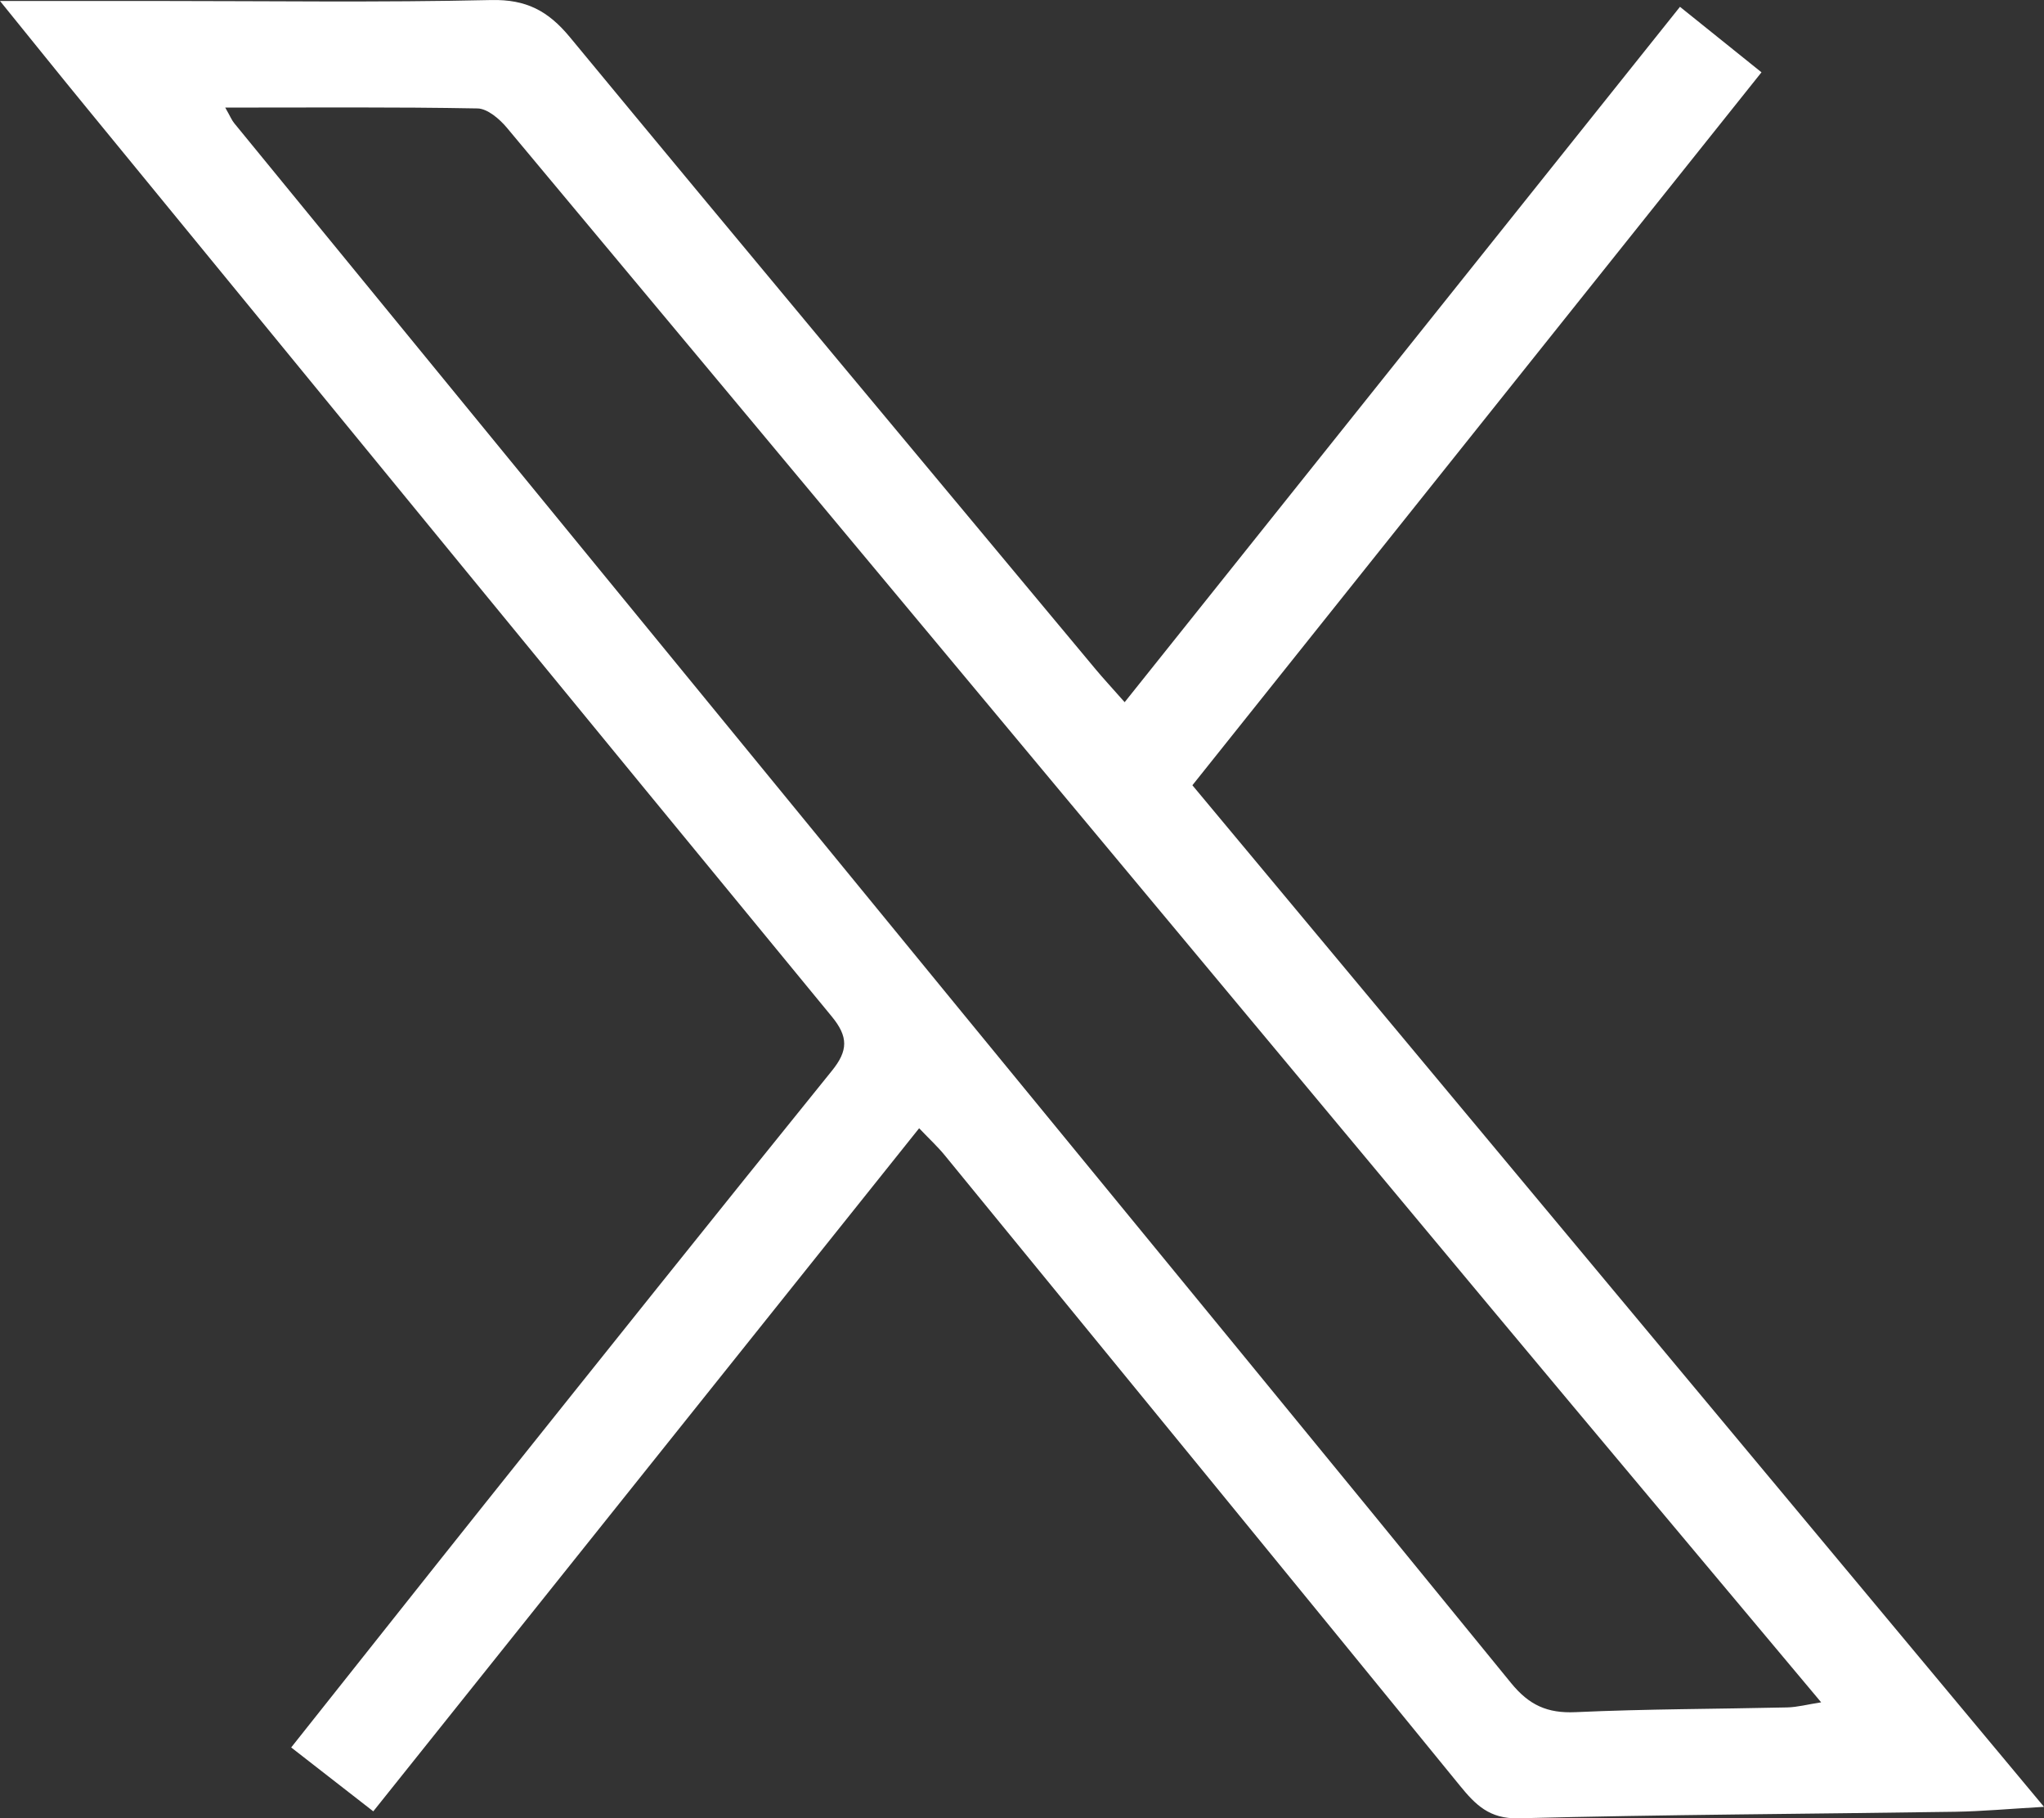
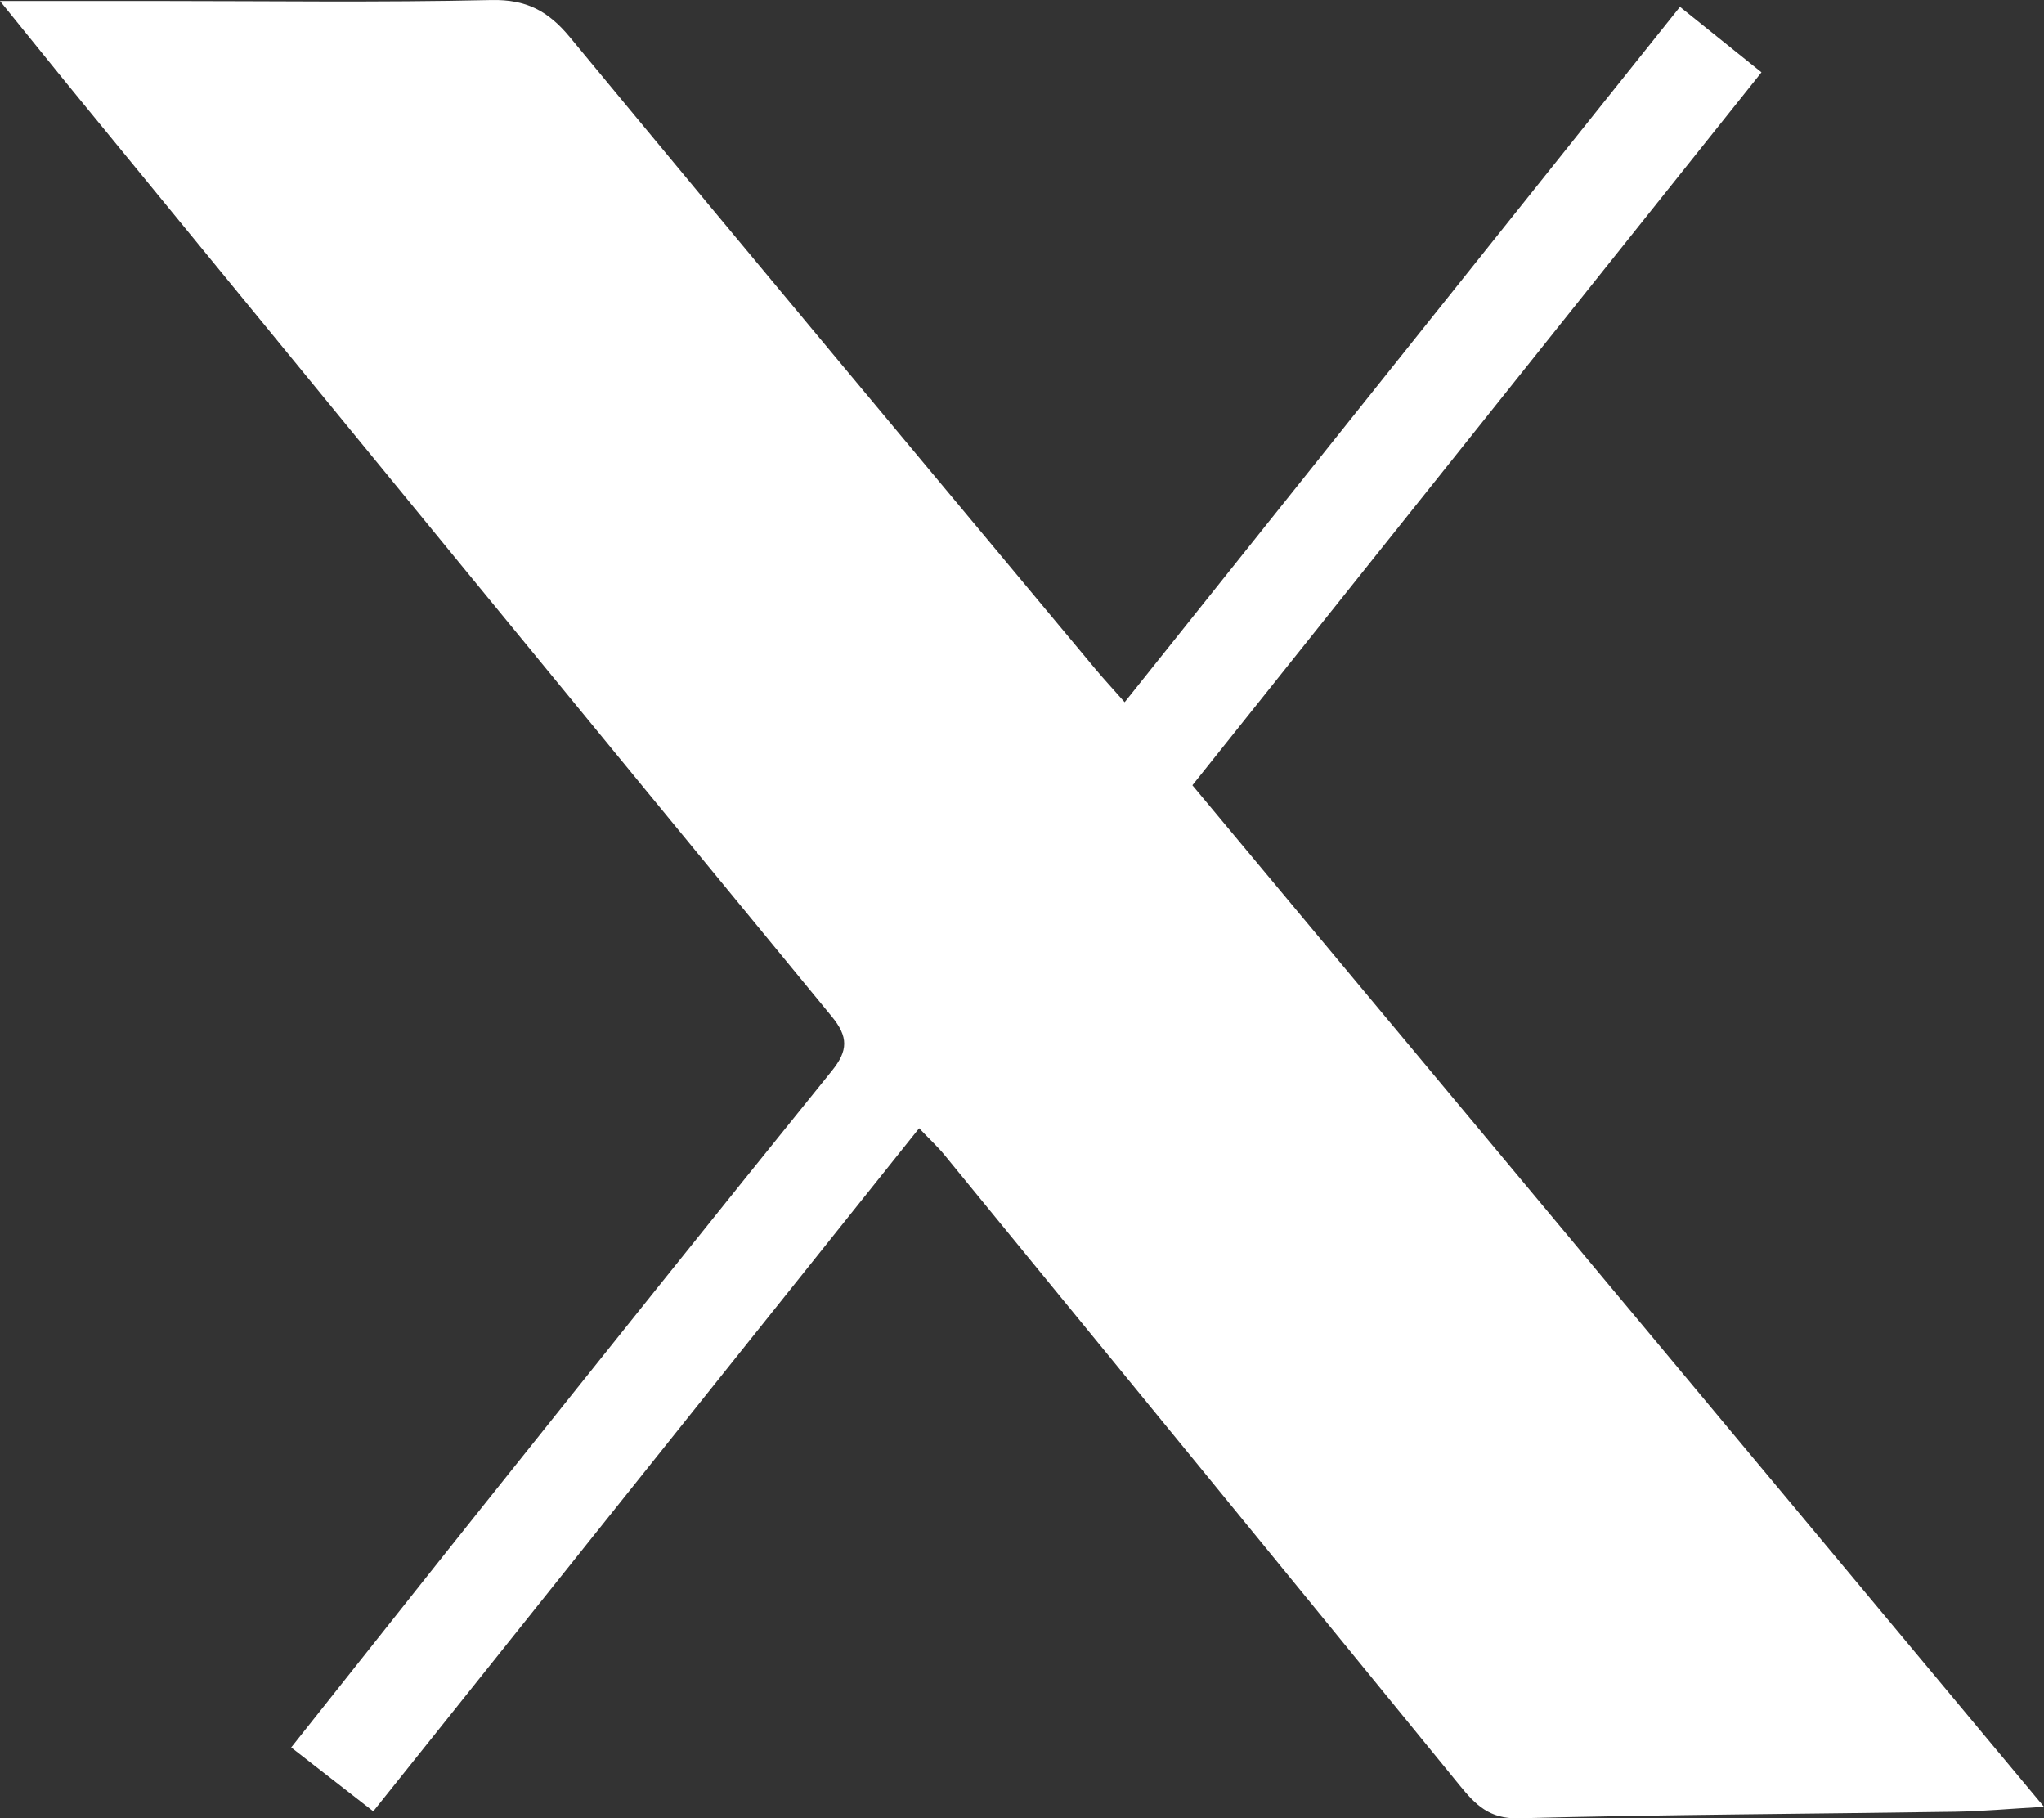
<svg xmlns="http://www.w3.org/2000/svg" id="Layer_2" width="1155.29" height="1027.47" viewBox="0 0 1155.29 1027.47">
  <rect x="0" y="0" width="1155.29" height="1027.47" fill="#333333" stroke="none" />
  <g id="Layer_2-2">
    <g id="Layer_1-2">
-       <path d="M635.65,396.8C741.01,264.92,844.51,135.35,949.54,3.85c15.63,12.51,30.25,24.3,46.07,37.01-107.38,134.46-213.85,267.83-321.66,402.86,159.34,191.13,318.64,382.16,481.34,577.26-19.56,1.1-34.85,2.54-50.19,2.78-82.26,1.25-164.57,1.58-246.83,3.69-16.44.43-24.4-7.72-33.17-18.5-96.88-118.79-193.95-237.43-291.03-356.03-3.93-4.84-8.58-9.11-14.57-15.39-102.83,128.66-204.79,256.18-308.52,385.99-15.34-11.94-30.01-23.35-46.4-36.1,37.2-46.79,73.2-92.33,109.39-137.68,65.24-81.69,130.49-163.37,196.21-244.67,9.25-11.41,9.35-19.27-.1-30.73C329.57,403.56,189.5,232.47,49.38,61.43,33.94,42.64,18.74,23.65,0,.55h88.4c63.09,0,126.22.91,189.3-.53,19.75-.43,32.12,6.14,44.34,20.9,98.65,119.36,197.98,238.2,297.11,357.13,4.55,5.46,9.44,10.69,16.49,18.7v.05h.01ZM127.32,60.8c2.88,5.08,3.69,7.14,5.03,8.77,137.44,167.92,274.87,335.85,412.4,503.72,103.16,125.88,206.56,251.53,309.34,377.75,10.16,12.46,20.47,17.16,36.38,16.44,39.84-1.82,79.82-1.77,119.7-2.68,5.75-.14,11.41-1.68,19.17-2.88-63.42-75.74-125.02-148.99-186.33-222.48-185.52-222.43-370.84-444.95-556.5-667.24-4.17-4.99-10.98-10.83-16.63-10.93-46.69-.86-93.38-.48-142.57-.48h.01Z" style="fill:#fff; stroke-width:0px;" />
+       <path d="M635.65,396.8C741.01,264.92,844.51,135.35,949.54,3.85c15.63,12.51,30.25,24.3,46.07,37.01-107.38,134.46-213.85,267.83-321.66,402.86,159.34,191.13,318.64,382.16,481.34,577.26-19.56,1.1-34.85,2.54-50.19,2.78-82.26,1.25-164.57,1.58-246.83,3.69-16.44.43-24.4-7.72-33.17-18.5-96.88-118.79-193.95-237.43-291.03-356.03-3.93-4.84-8.58-9.11-14.57-15.39-102.83,128.66-204.79,256.18-308.52,385.99-15.34-11.94-30.01-23.35-46.4-36.1,37.2-46.79,73.2-92.33,109.39-137.68,65.24-81.69,130.49-163.37,196.21-244.67,9.25-11.41,9.35-19.27-.1-30.73C329.57,403.56,189.5,232.47,49.38,61.43,33.94,42.64,18.74,23.65,0,.55h88.4c63.09,0,126.22.91,189.3-.53,19.75-.43,32.12,6.14,44.34,20.9,98.65,119.36,197.98,238.2,297.11,357.13,4.55,5.46,9.44,10.69,16.49,18.7v.05h.01ZM127.32,60.8h.01Z" style="fill:#fff; stroke-width:0px;" />
    </g>
  </g>
</svg>